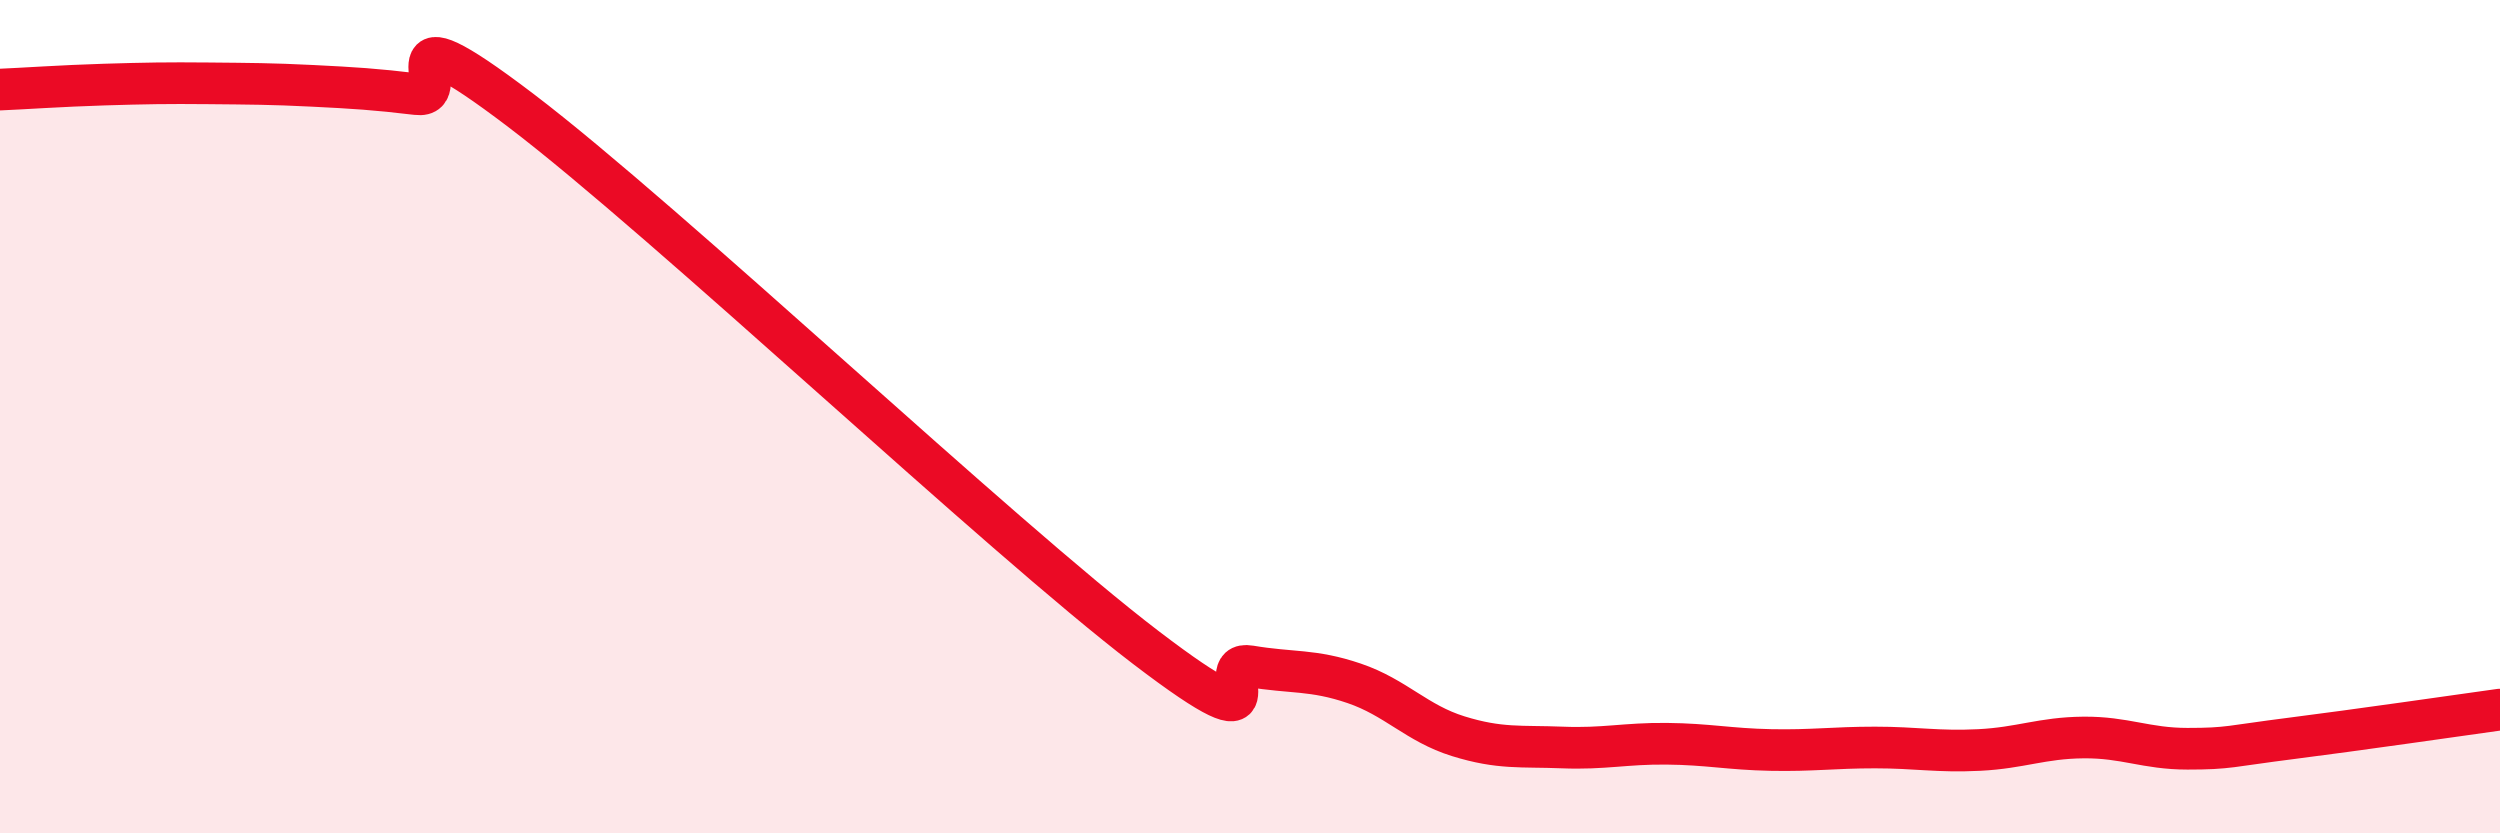
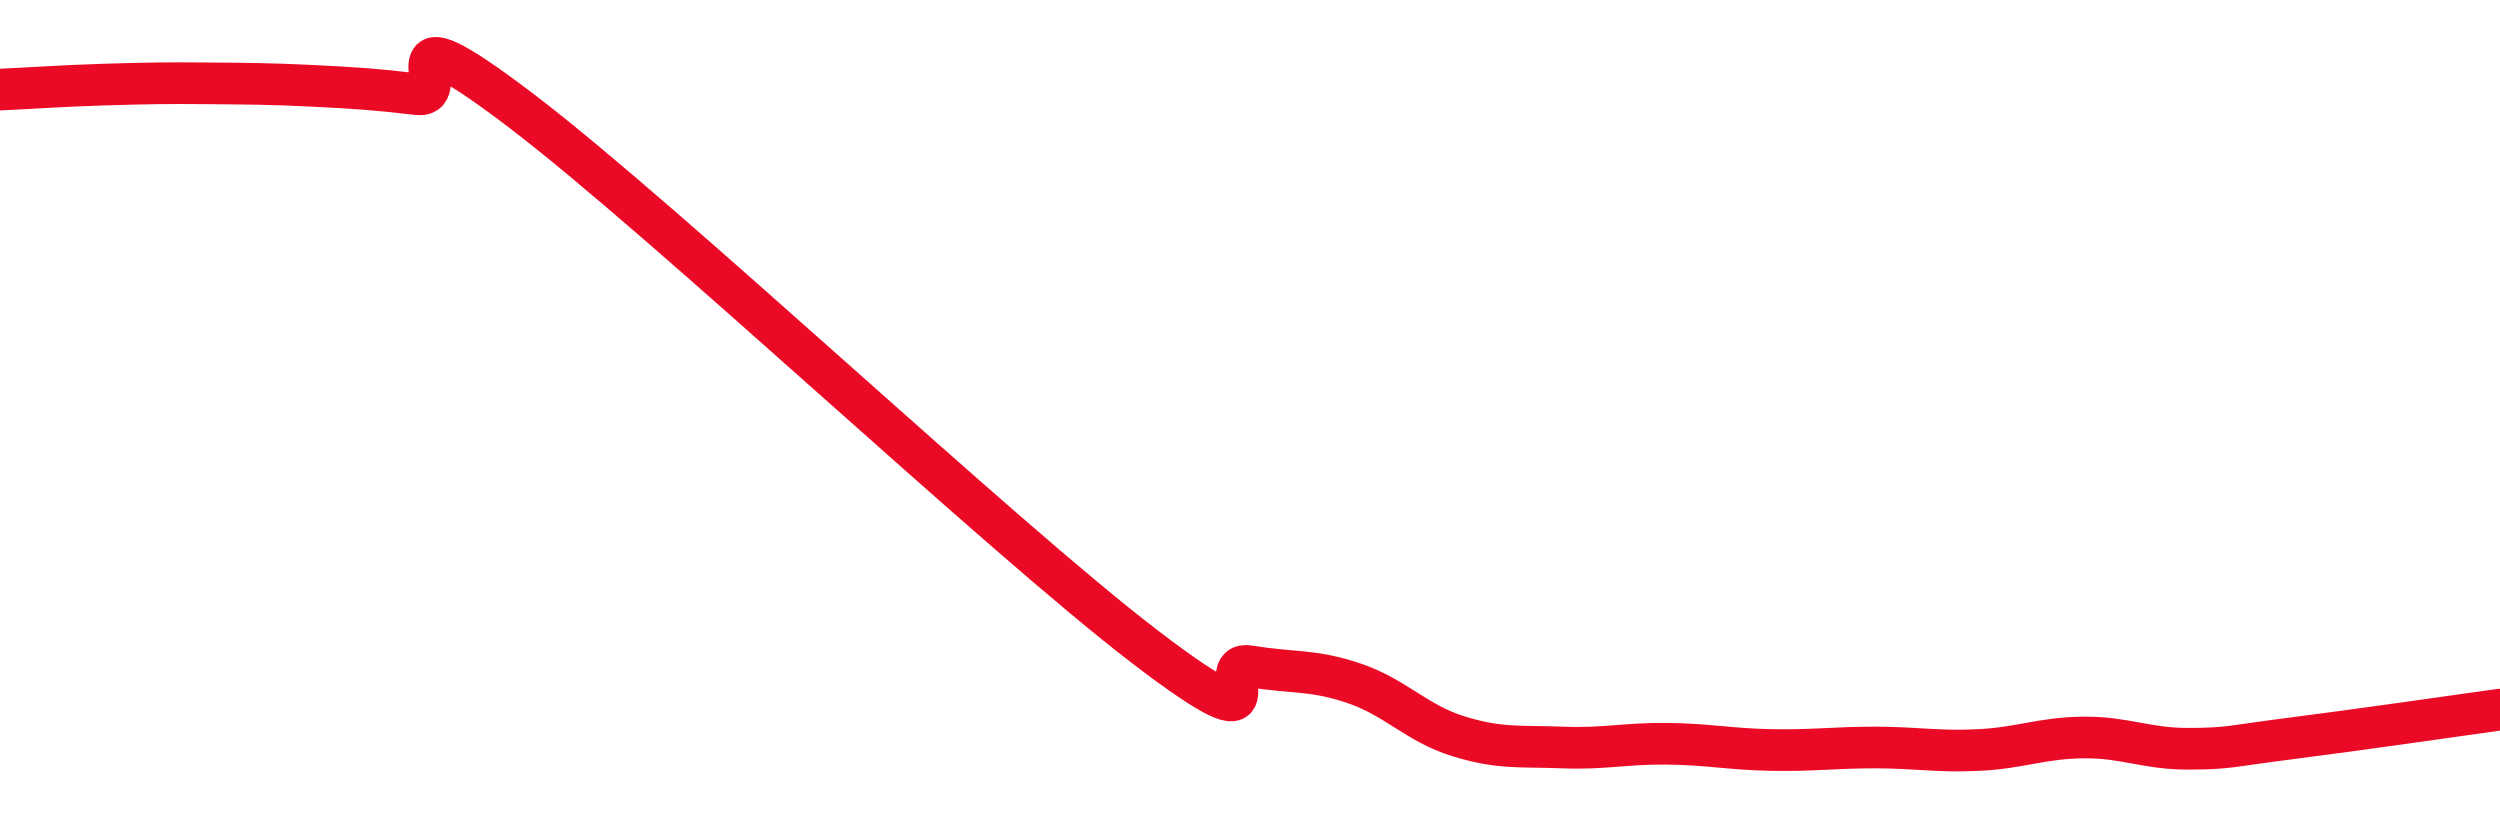
<svg xmlns="http://www.w3.org/2000/svg" width="60" height="20" viewBox="0 0 60 20">
-   <path d="M 0,2.15 C 0.5,2.13 1.5,2.06 2.5,2.03 C 3.5,2 4,1.99 5,2 C 6,2.01 6.5,2.01 7.5,2.06 C 8.5,2.11 9,2.14 10,2.26 C 11,2.38 9,-0.01 12.5,2.65 C 16,5.31 24,12.87 27.5,15.54 C 31,18.21 29,15.82 30,15.99 C 31,16.16 31.5,16.06 32.5,16.4 C 33.5,16.74 34,17.36 35,17.67 C 36,17.98 36.5,17.9 37.5,17.94 C 38.5,17.98 39,17.84 40,17.85 C 41,17.86 41.5,17.98 42.5,18 C 43.5,18.02 44,17.94 45,17.94 C 46,17.94 46.5,18.05 47.5,18 C 48.5,17.95 49,17.71 50,17.7 C 51,17.69 51.5,17.97 52.5,17.97 C 53.5,17.97 53.5,17.91 55,17.72 C 56.5,17.53 59,17.17 60,17.03L60 20L0 20Z" fill="#EB0A25" opacity="0.1" stroke-linecap="round" stroke-linejoin="round" />
  <path d="M 0,2.15 C 0.5,2.13 1.5,2.06 2.5,2.03 C 3.5,2 4,1.99 5,2 C 6,2.01 6.5,2.01 7.5,2.06 C 8.5,2.11 9,2.14 10,2.26 C 11,2.38 9,-0.01 12.5,2.65 C 16,5.31 24,12.87 27.5,15.54 C 31,18.21 29,15.82 30,15.99 C 31,16.16 31.5,16.06 32.5,16.4 C 33.5,16.74 34,17.36 35,17.67 C 36,17.98 36.5,17.9 37.5,17.94 C 38.5,17.98 39,17.84 40,17.85 C 41,17.86 41.5,17.98 42.5,18 C 43.5,18.02 44,17.94 45,17.94 C 46,17.94 46.5,18.05 47.5,18 C 48.5,17.95 49,17.71 50,17.7 C 51,17.69 51.5,17.97 52.5,17.97 C 53.5,17.97 53.5,17.91 55,17.72 C 56.5,17.53 59,17.17 60,17.03" stroke="#EB0A25" stroke-width="1" fill="none" stroke-linecap="round" stroke-linejoin="round" />
</svg>